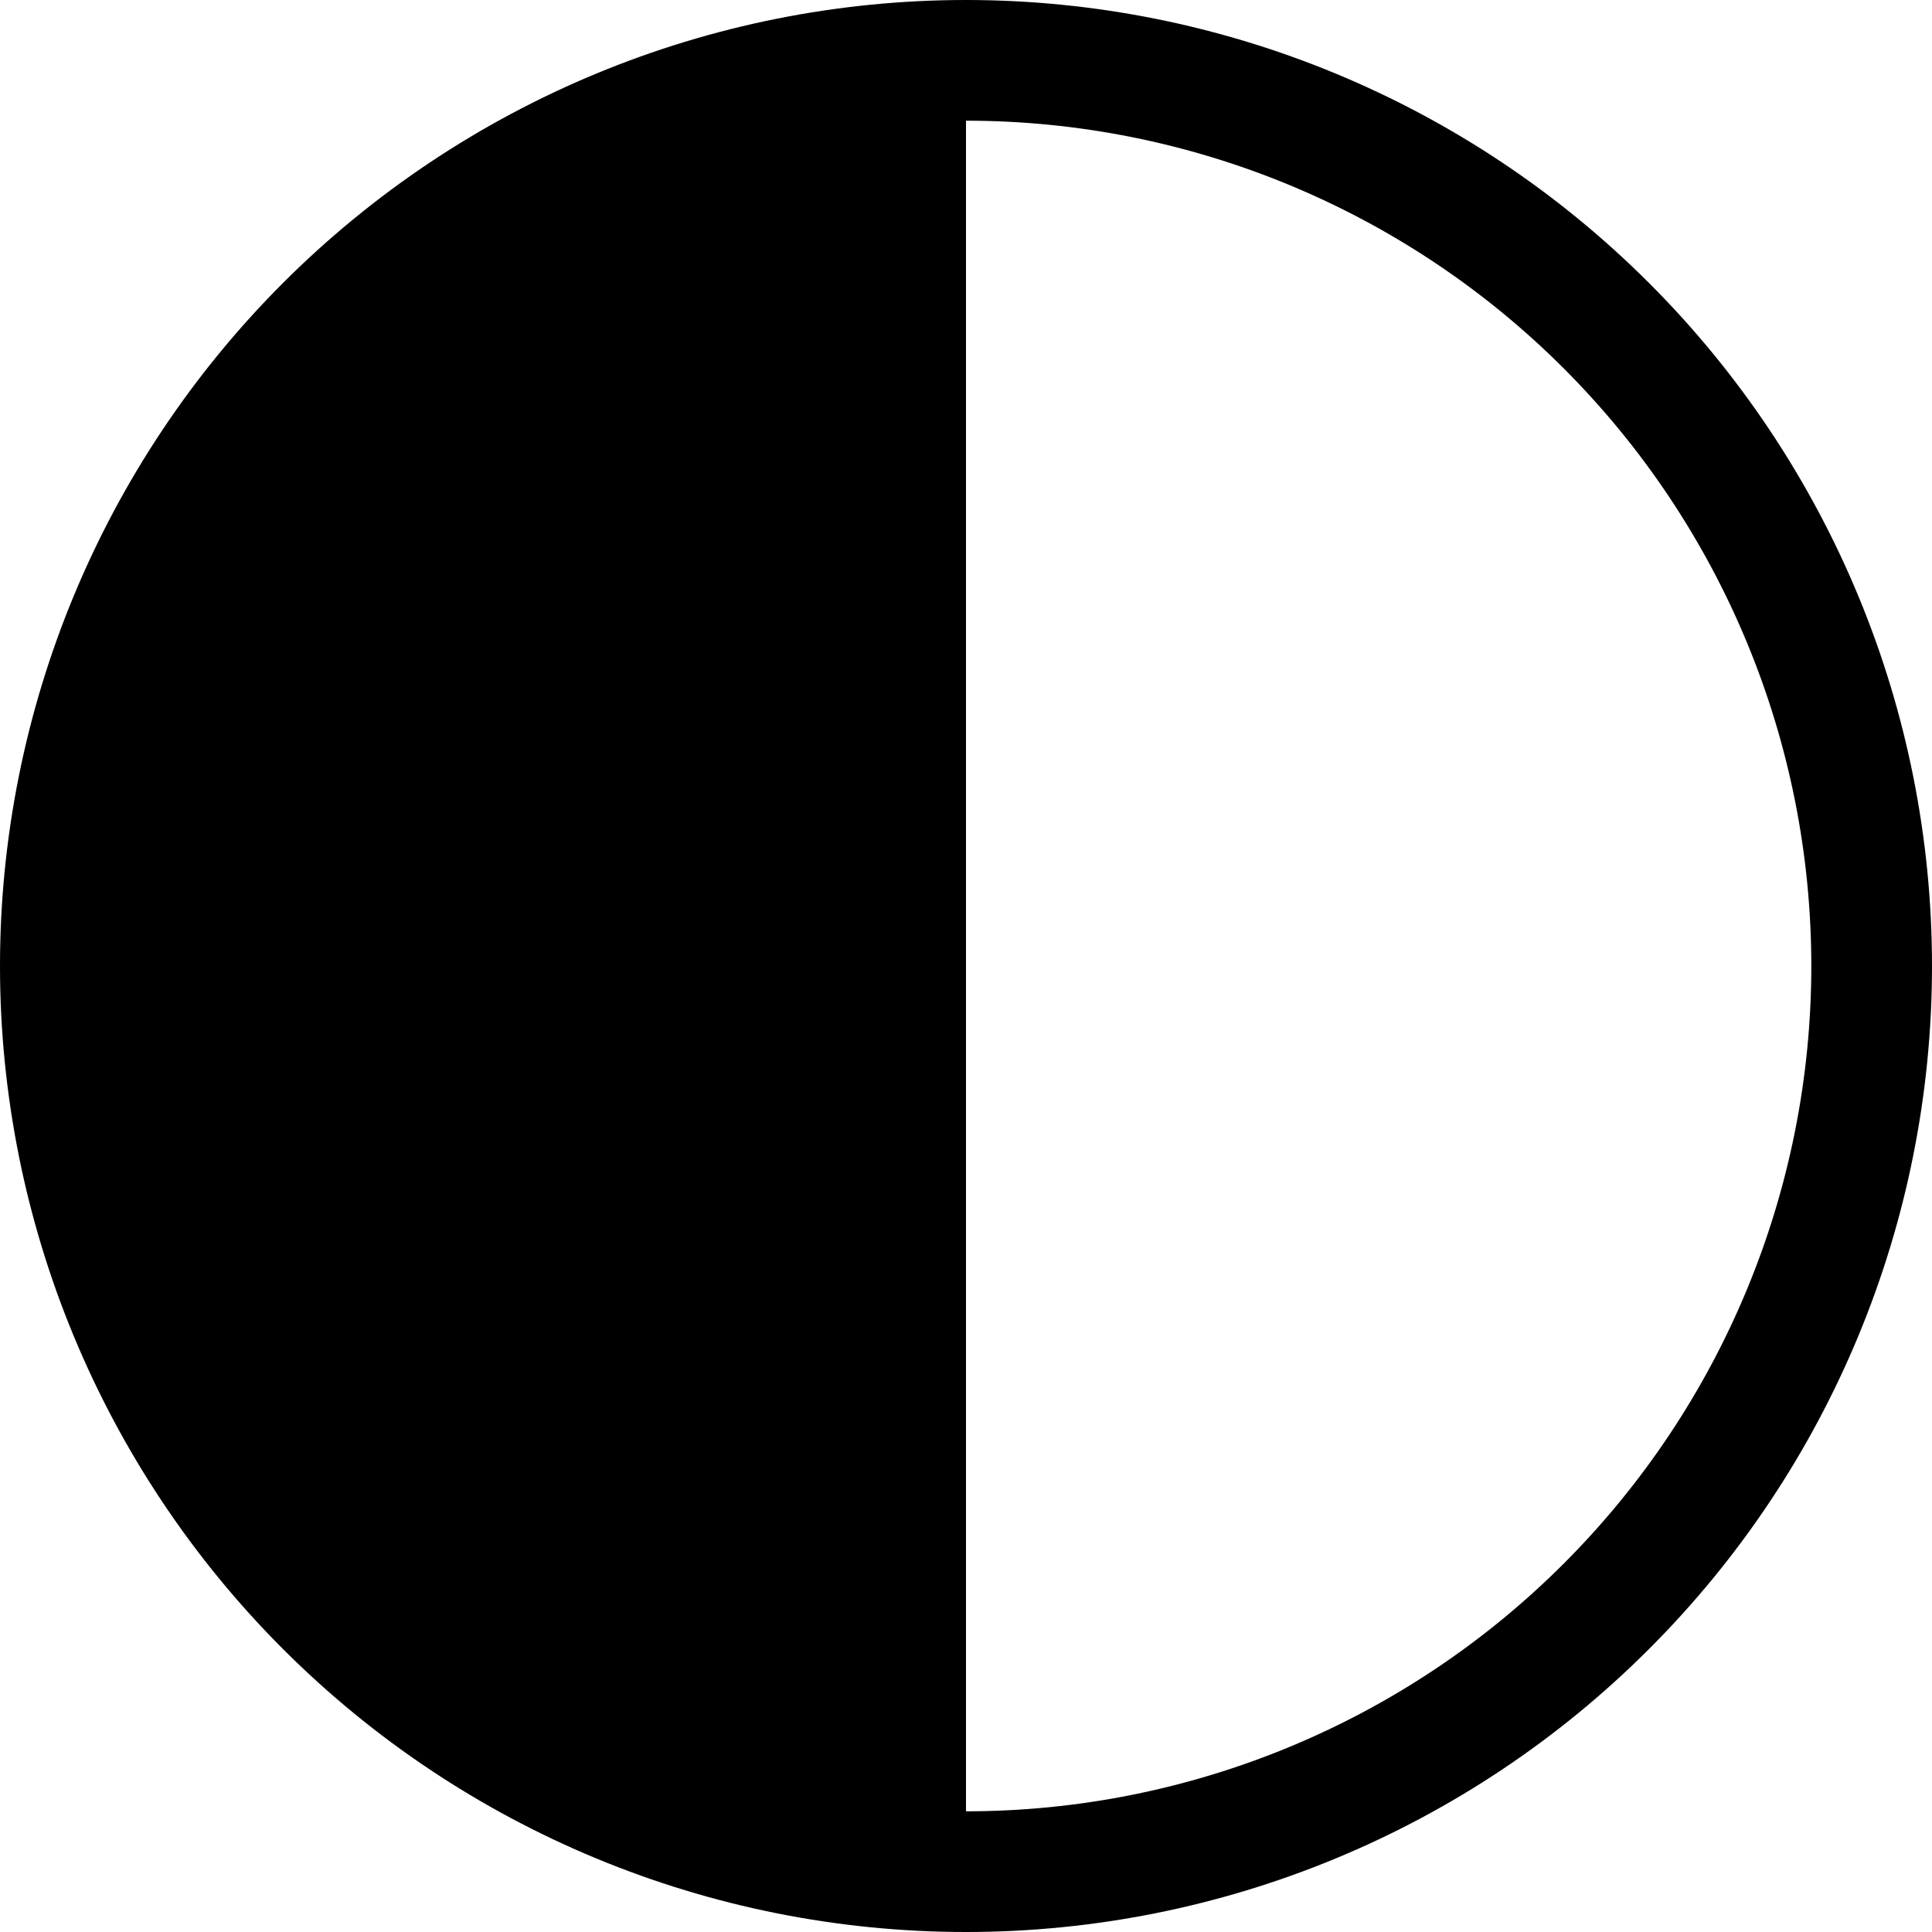
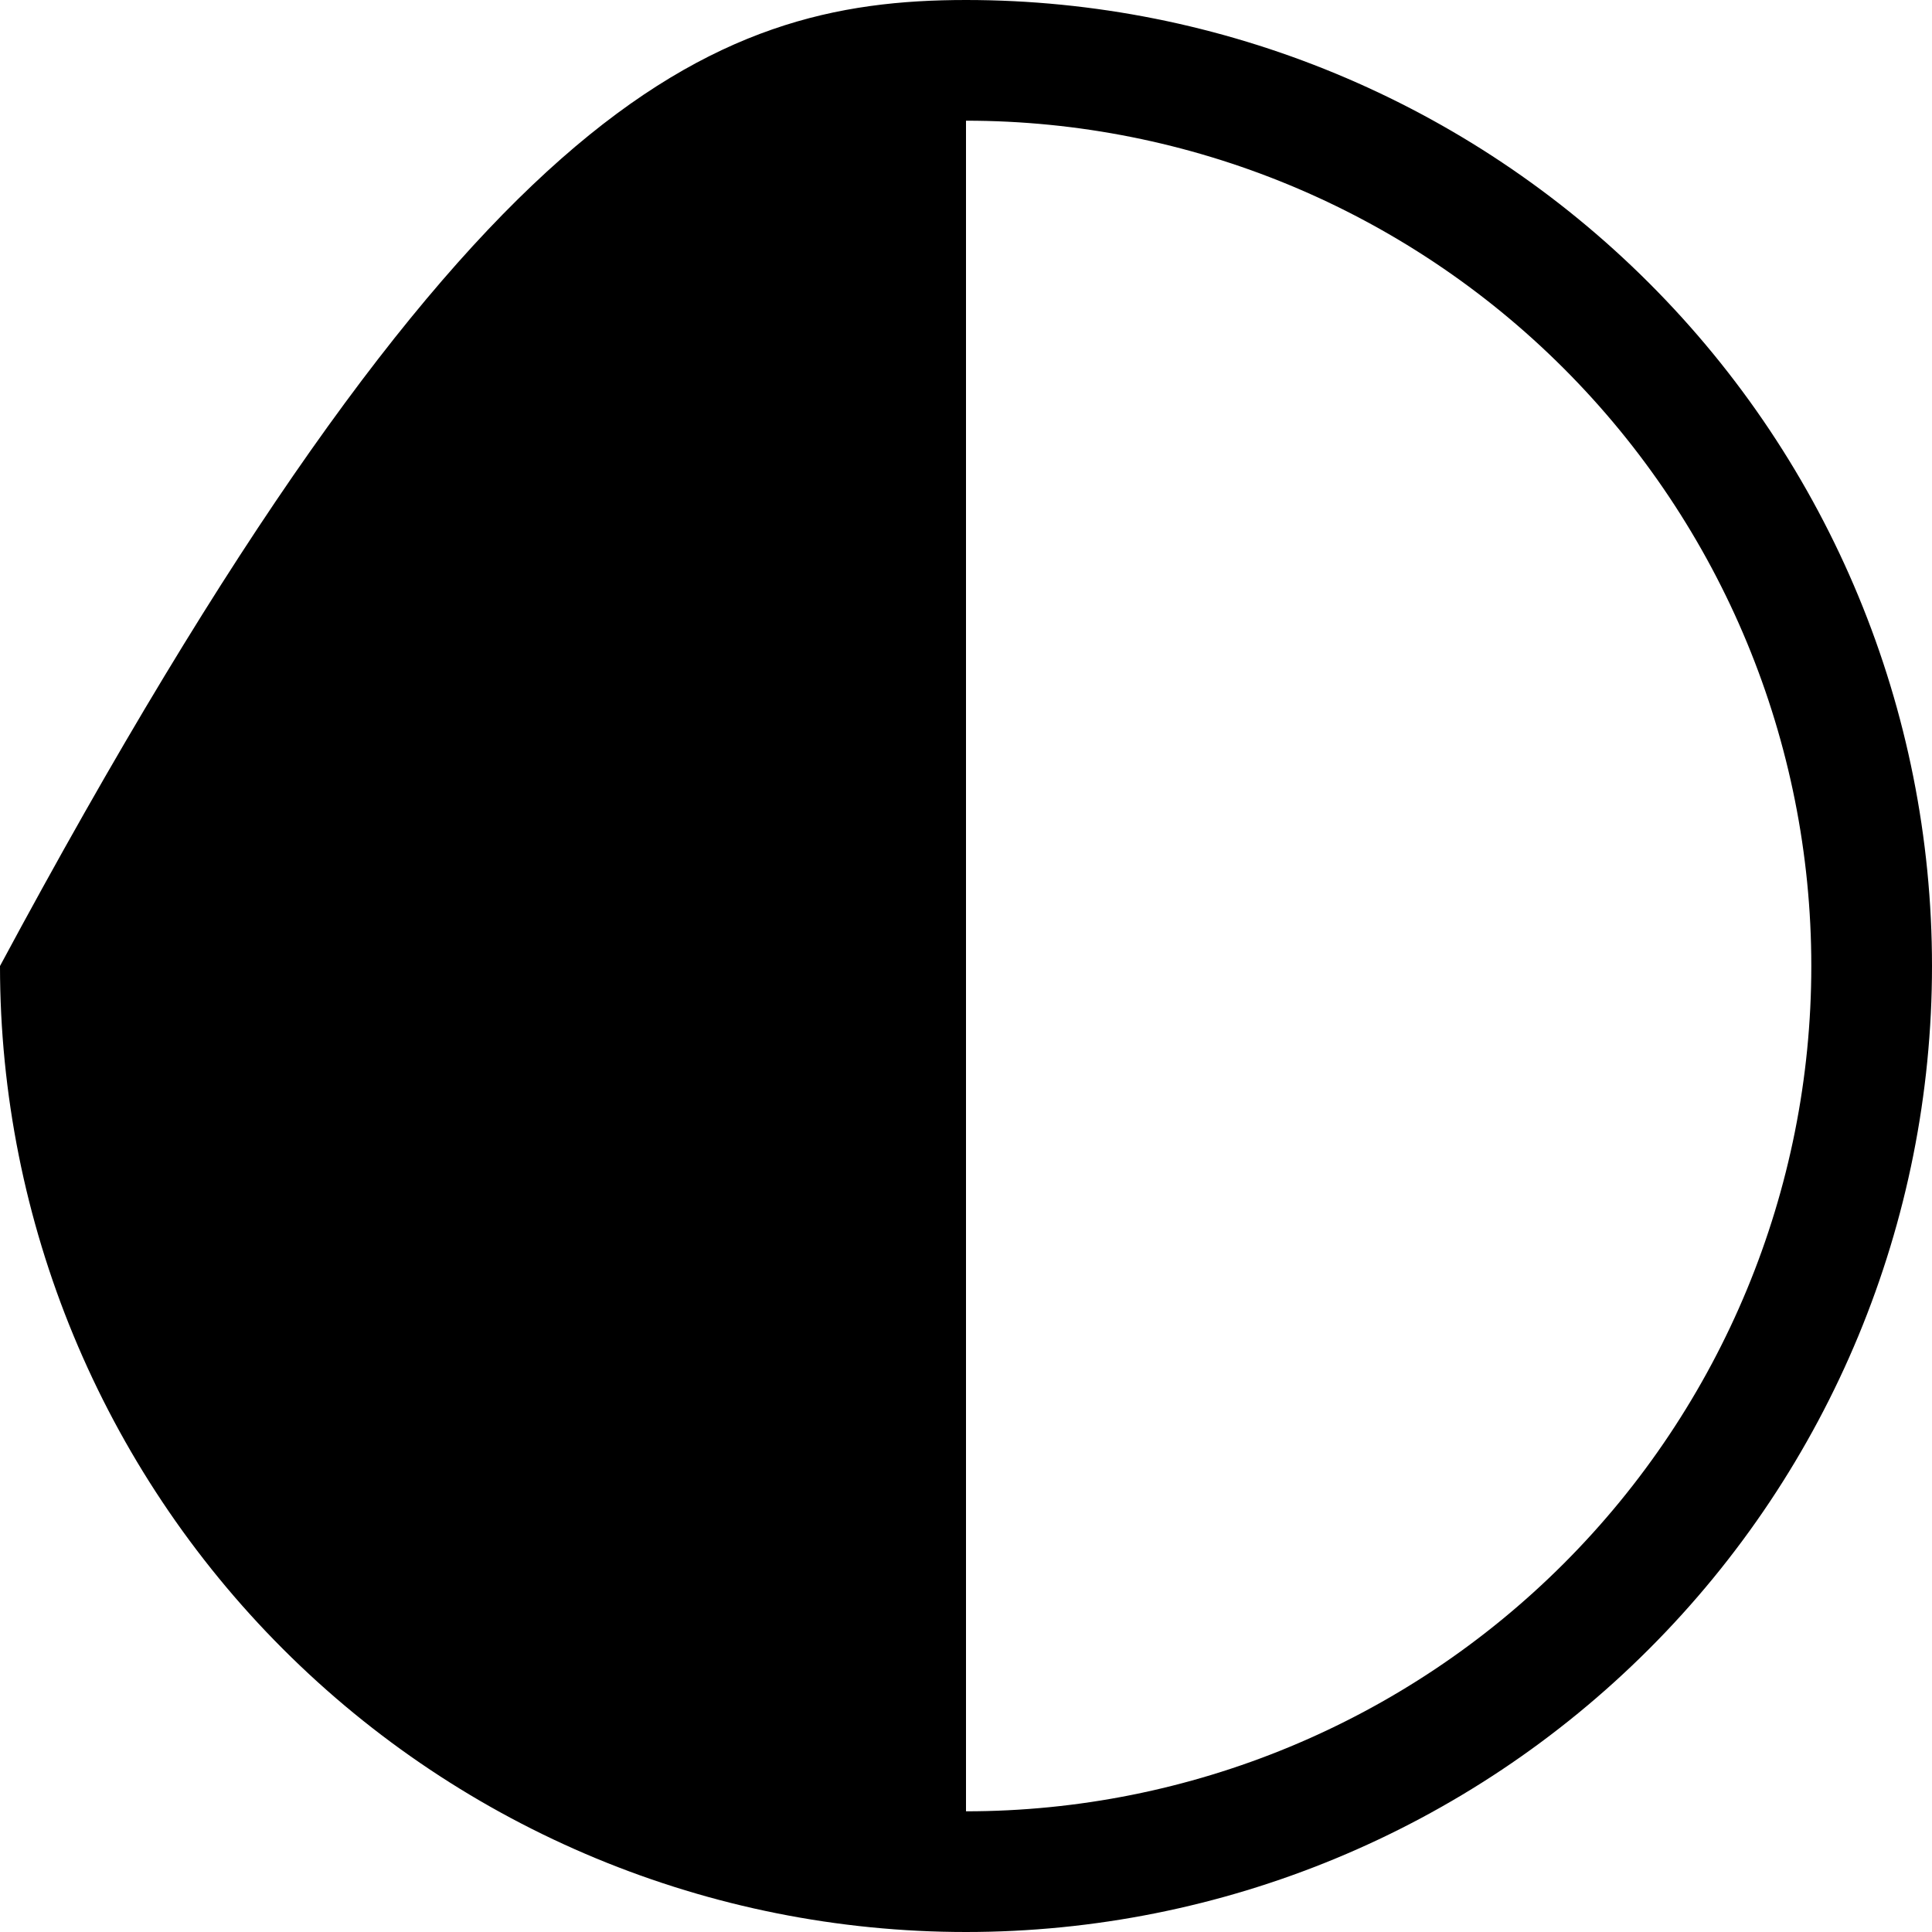
<svg xmlns="http://www.w3.org/2000/svg" width="17" height="17" viewBox="0 0 17 17" fill="none">
-   <path d="M8.5 15.938C10.473 15.938 12.364 15.154 13.759 13.759C15.154 12.364 15.938 10.473 15.938 8.5C15.938 6.527 15.154 4.636 13.759 3.241C12.364 1.846 10.473 1.062 8.5 1.062V15.938ZM8.5 17C6.246 17 4.084 16.105 2.49 14.51C0.896 12.916 0 10.754 0 8.5C0 6.246 0.896 4.084 2.49 2.49C4.084 0.896 6.246 0 8.5 0C10.754 0 12.916 0.896 14.51 2.49C16.105 4.084 17 6.246 17 8.5C17 10.754 16.105 12.916 14.51 14.51C12.916 16.105 10.754 17 8.5 17Z" fill="black" />
+   <path d="M8.5 15.938C10.473 15.938 12.364 15.154 13.759 13.759C15.154 12.364 15.938 10.473 15.938 8.5C15.938 6.527 15.154 4.636 13.759 3.241C12.364 1.846 10.473 1.062 8.5 1.062V15.938ZM8.5 17C6.246 17 4.084 16.105 2.49 14.51C0.896 12.916 0 10.754 0 8.5C4.084 0.896 6.246 0 8.5 0C10.754 0 12.916 0.896 14.51 2.49C16.105 4.084 17 6.246 17 8.5C17 10.754 16.105 12.916 14.51 14.51C12.916 16.105 10.754 17 8.5 17Z" fill="black" />
</svg>